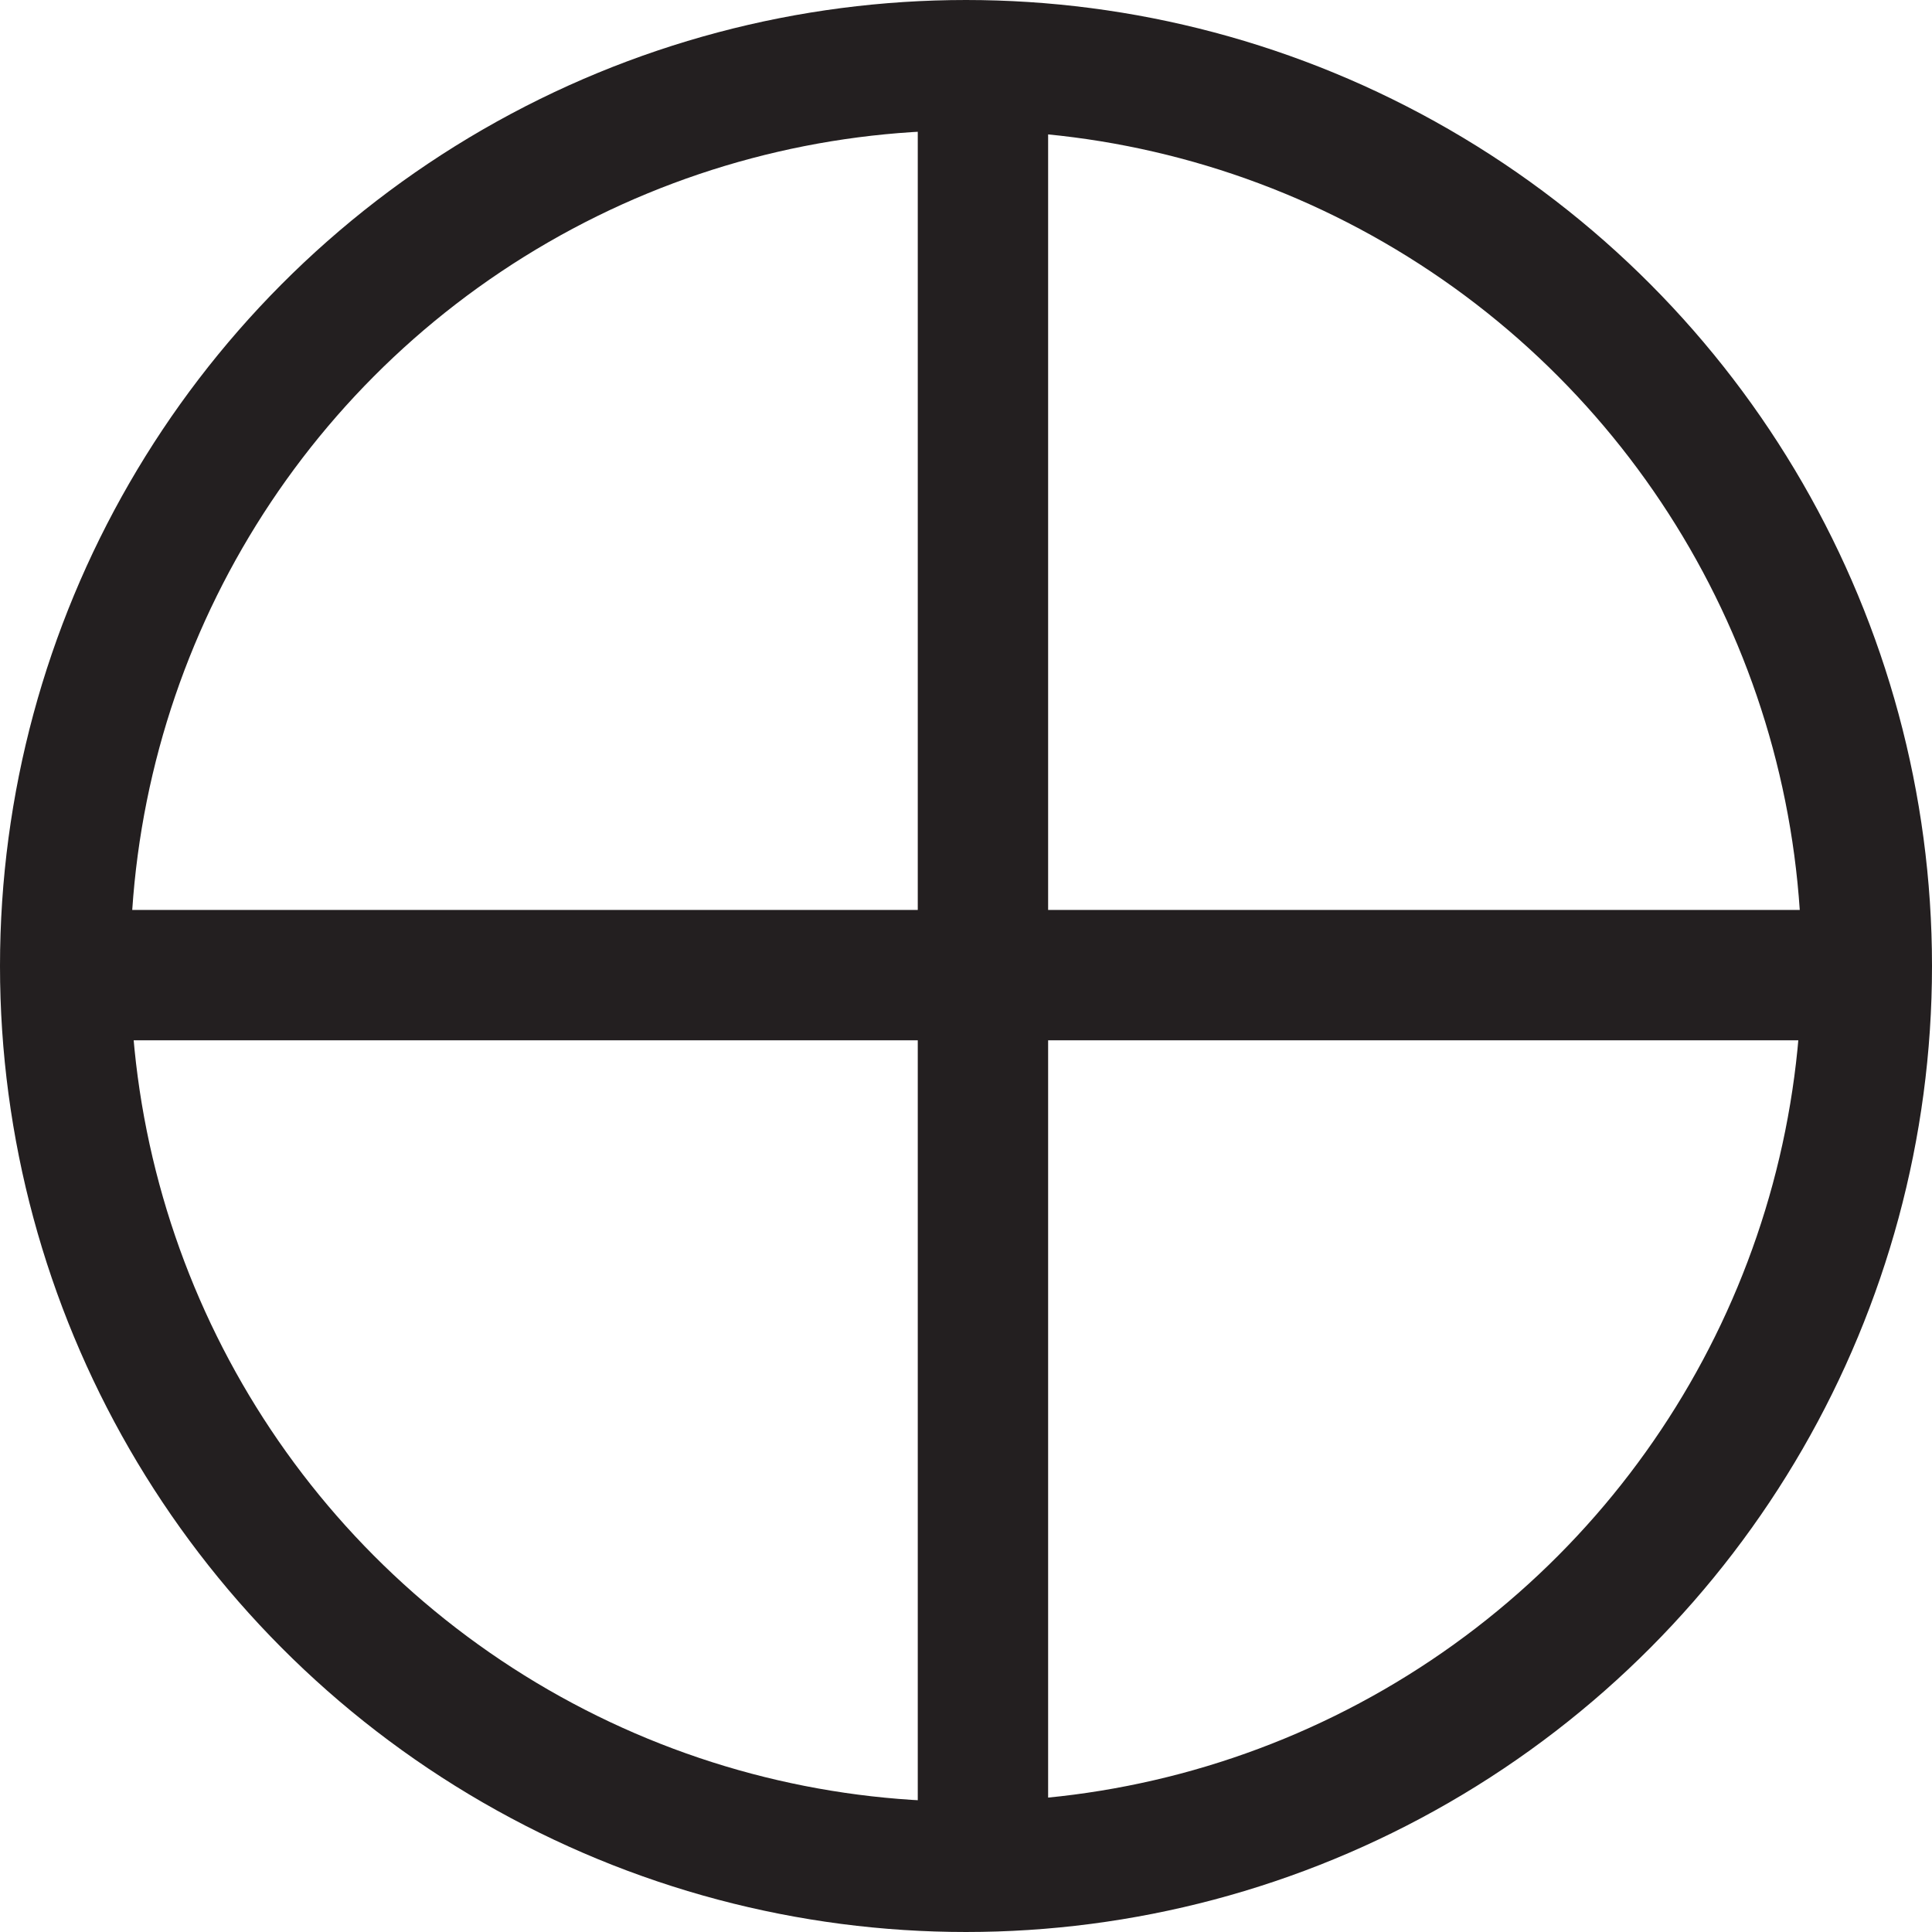
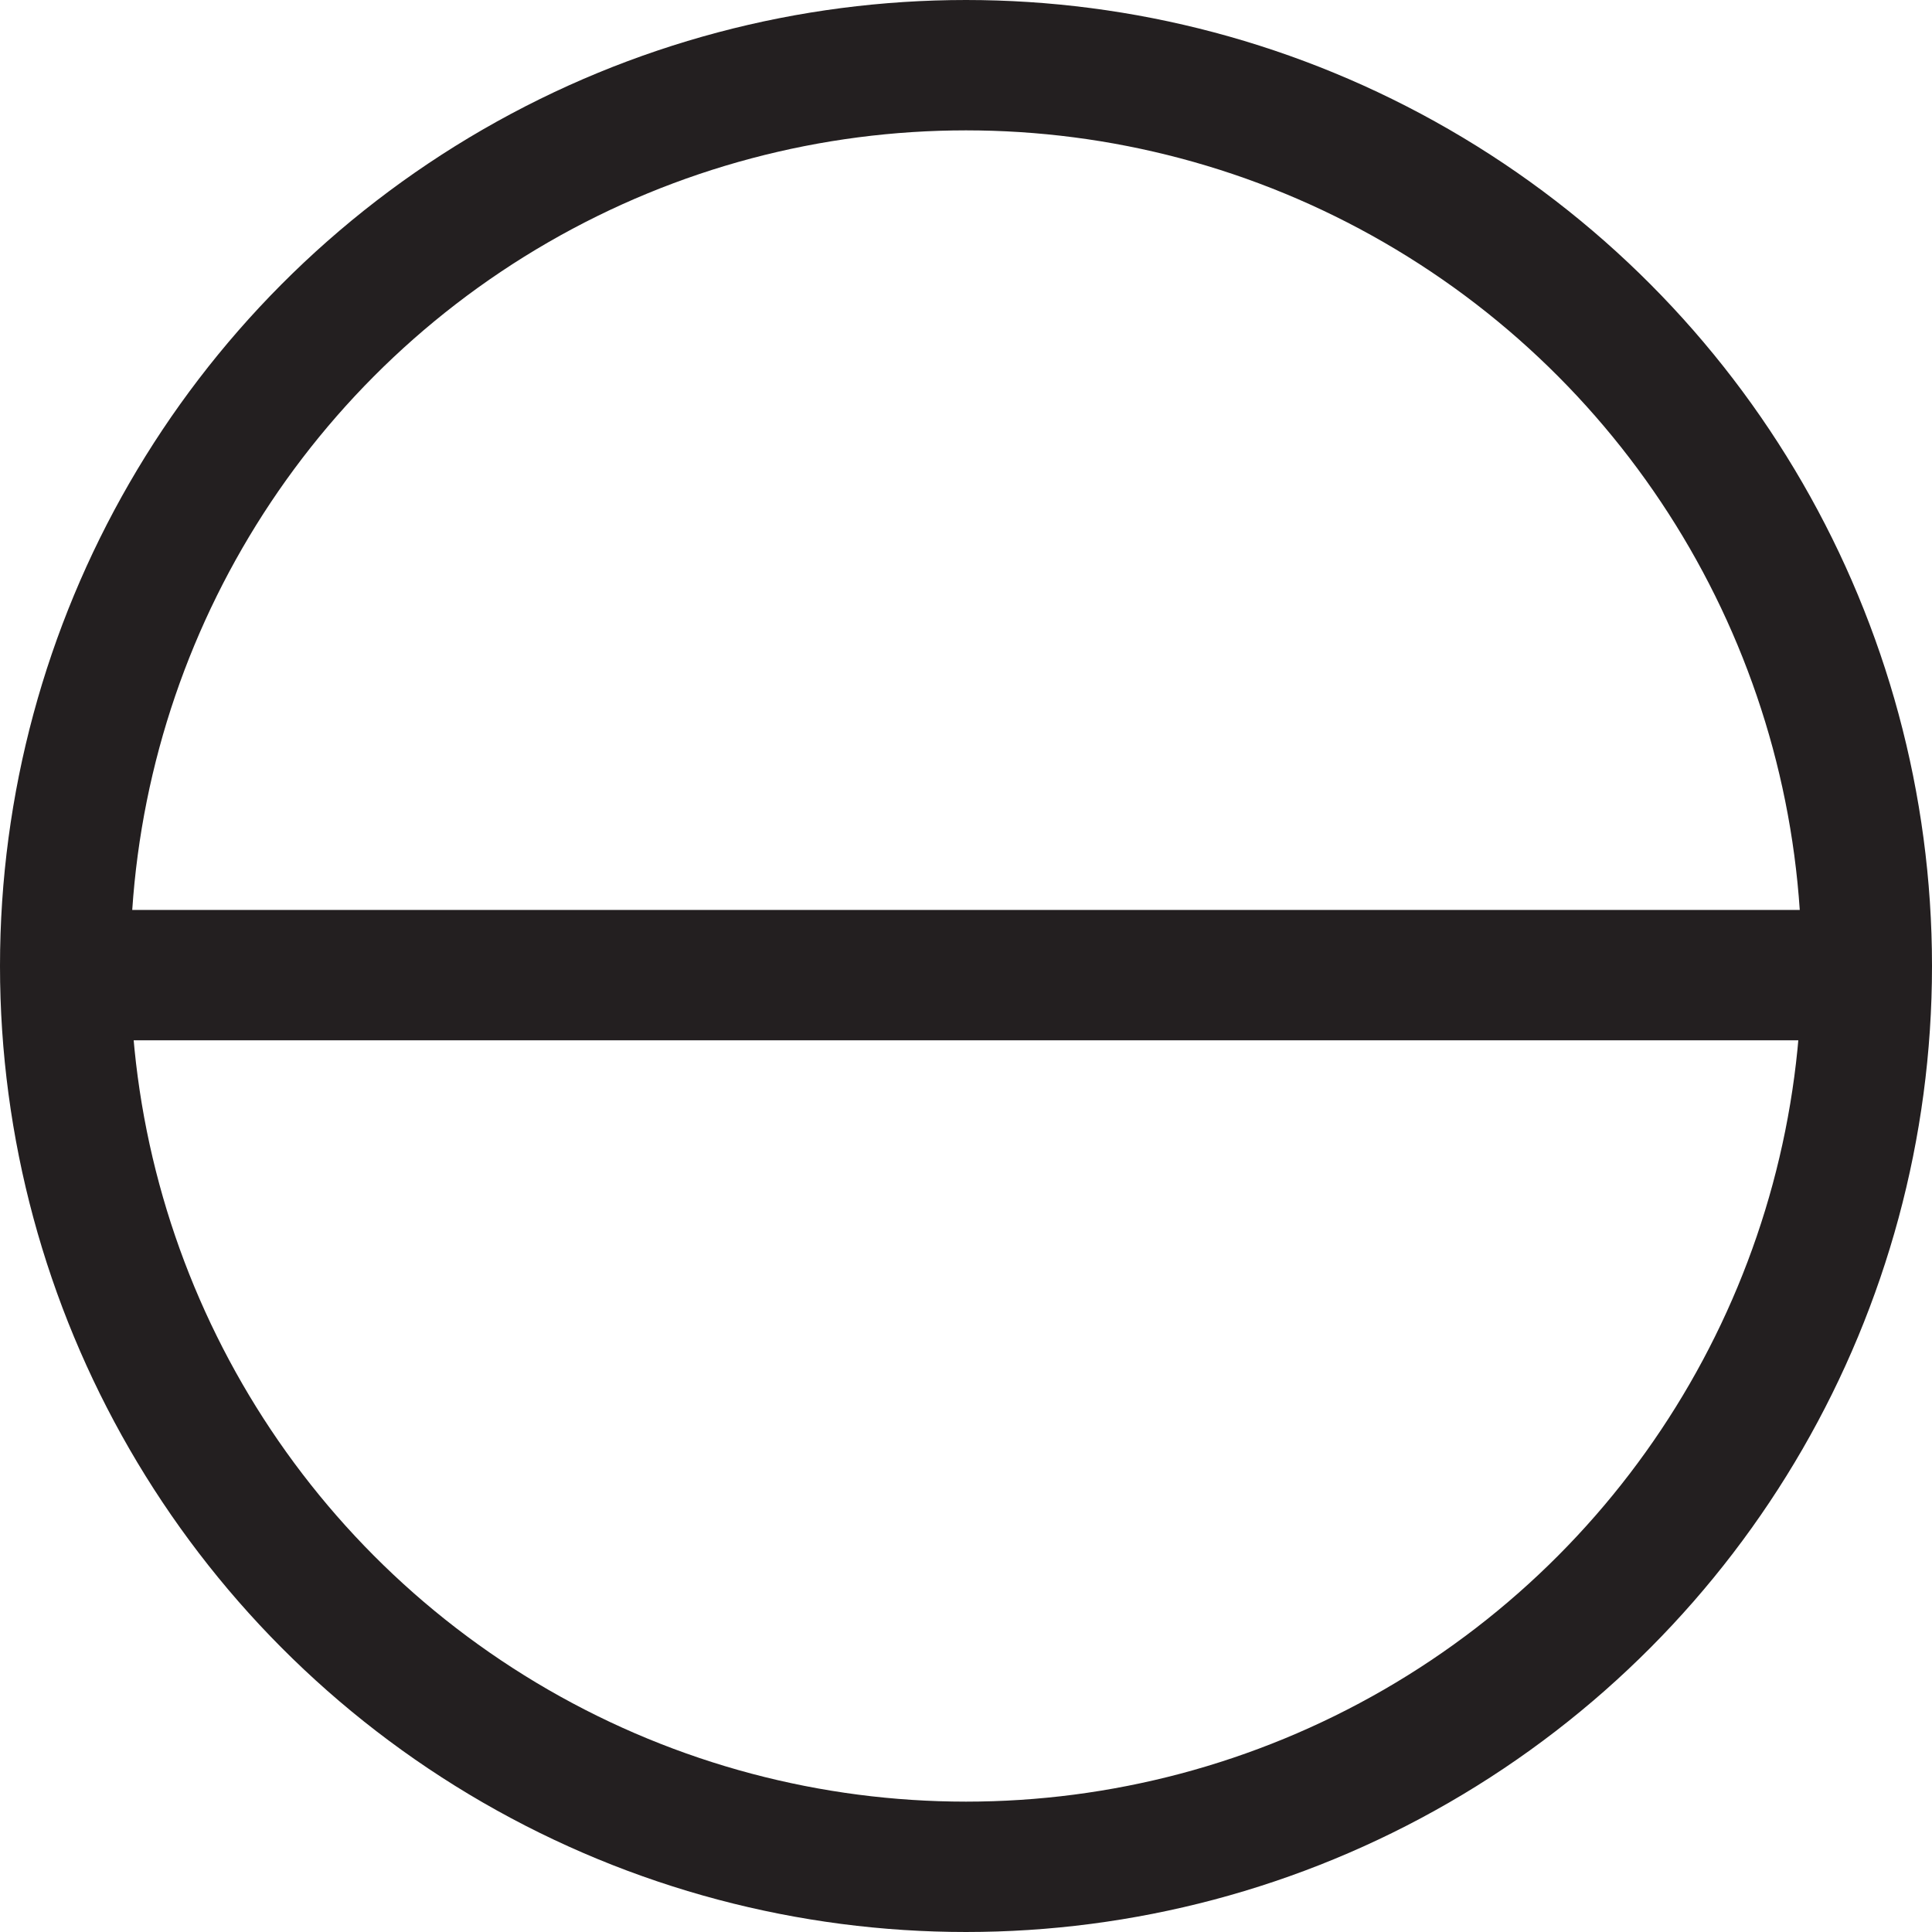
<svg xmlns="http://www.w3.org/2000/svg" id="Layer_2" data-name="Layer 2" width="14.82" height="14.82" viewBox="0 0 14.82 14.82">
  <defs>
    <style>
      .cls-1 {
        fill: none;
        stroke: #231f20;
        stroke-miterlimit: 10;
      }
    </style>
  </defs>
  <g id="_資料請求_お問合せ" data-name="資料請求・お問合せ">
    <g>
      <circle class="cls-1" cx="7.41" cy="7.41" r="6.91" />
-       <line class="cls-1" x1="7.54" y1="14.44" x2="7.54" y2=".53" />
      <line class="cls-1" x1=".58" y1="7.48" x2="14.5" y2="7.48" />
    </g>
  </g>
</svg>